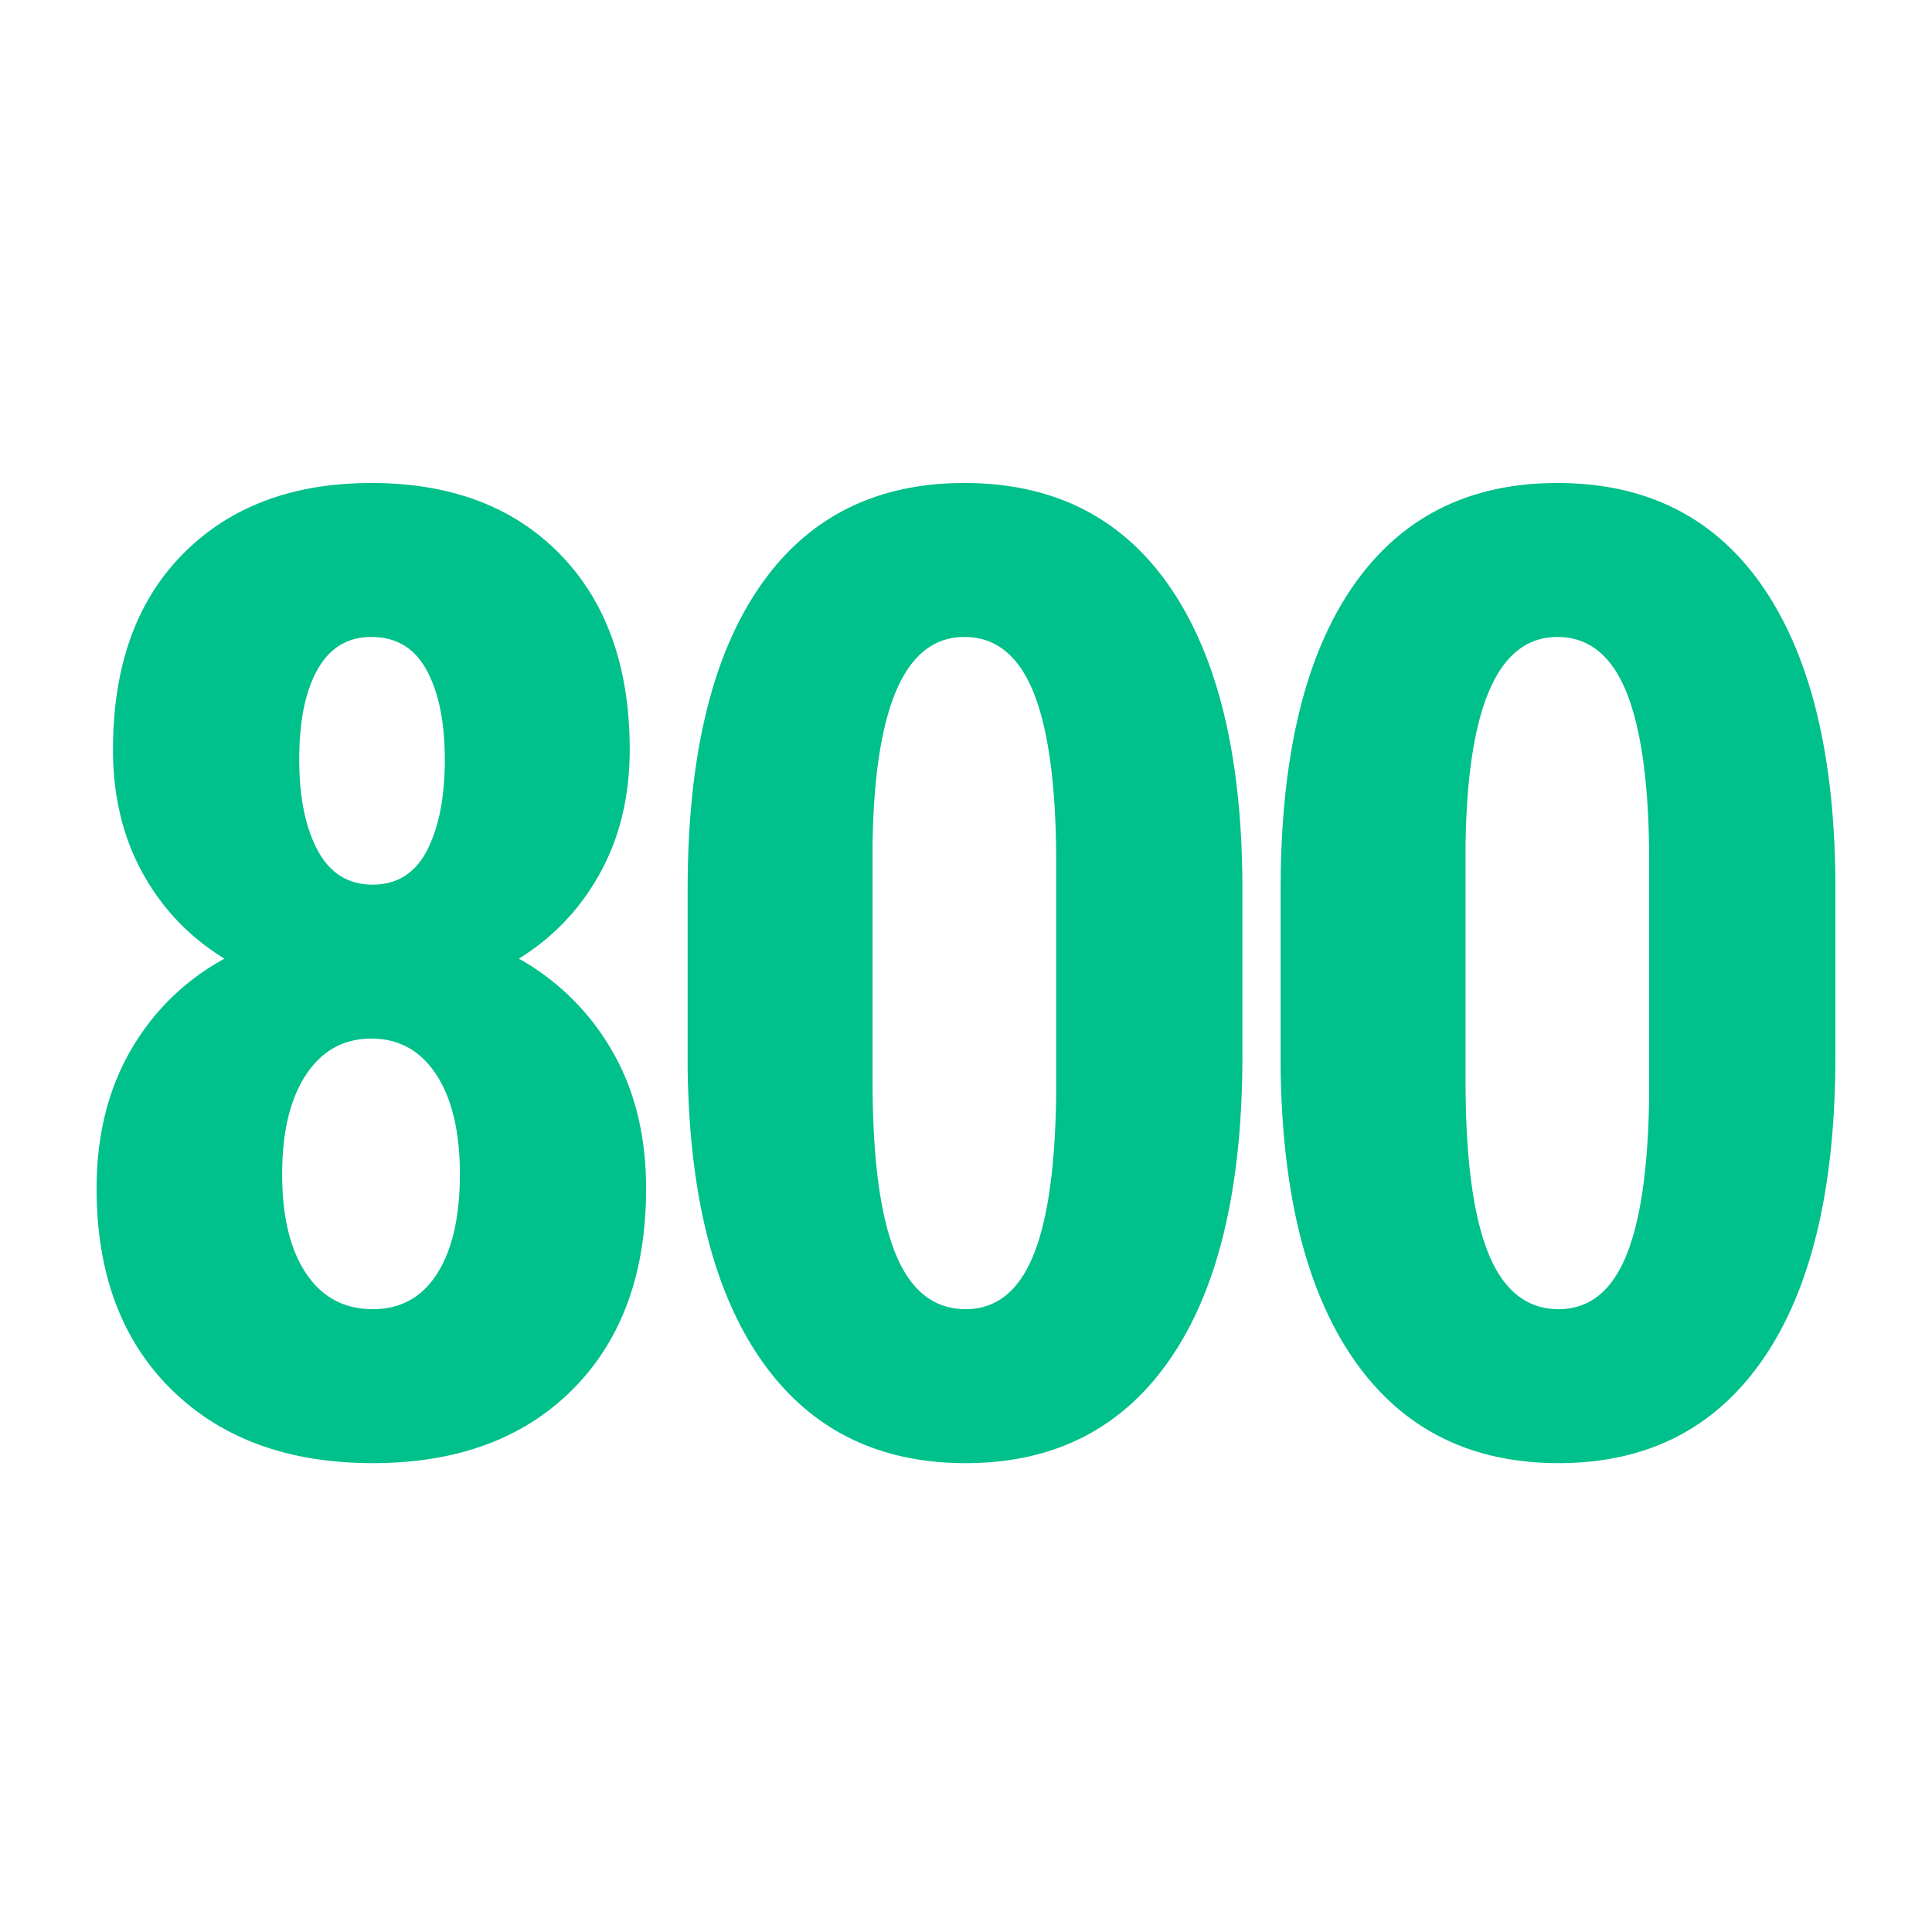
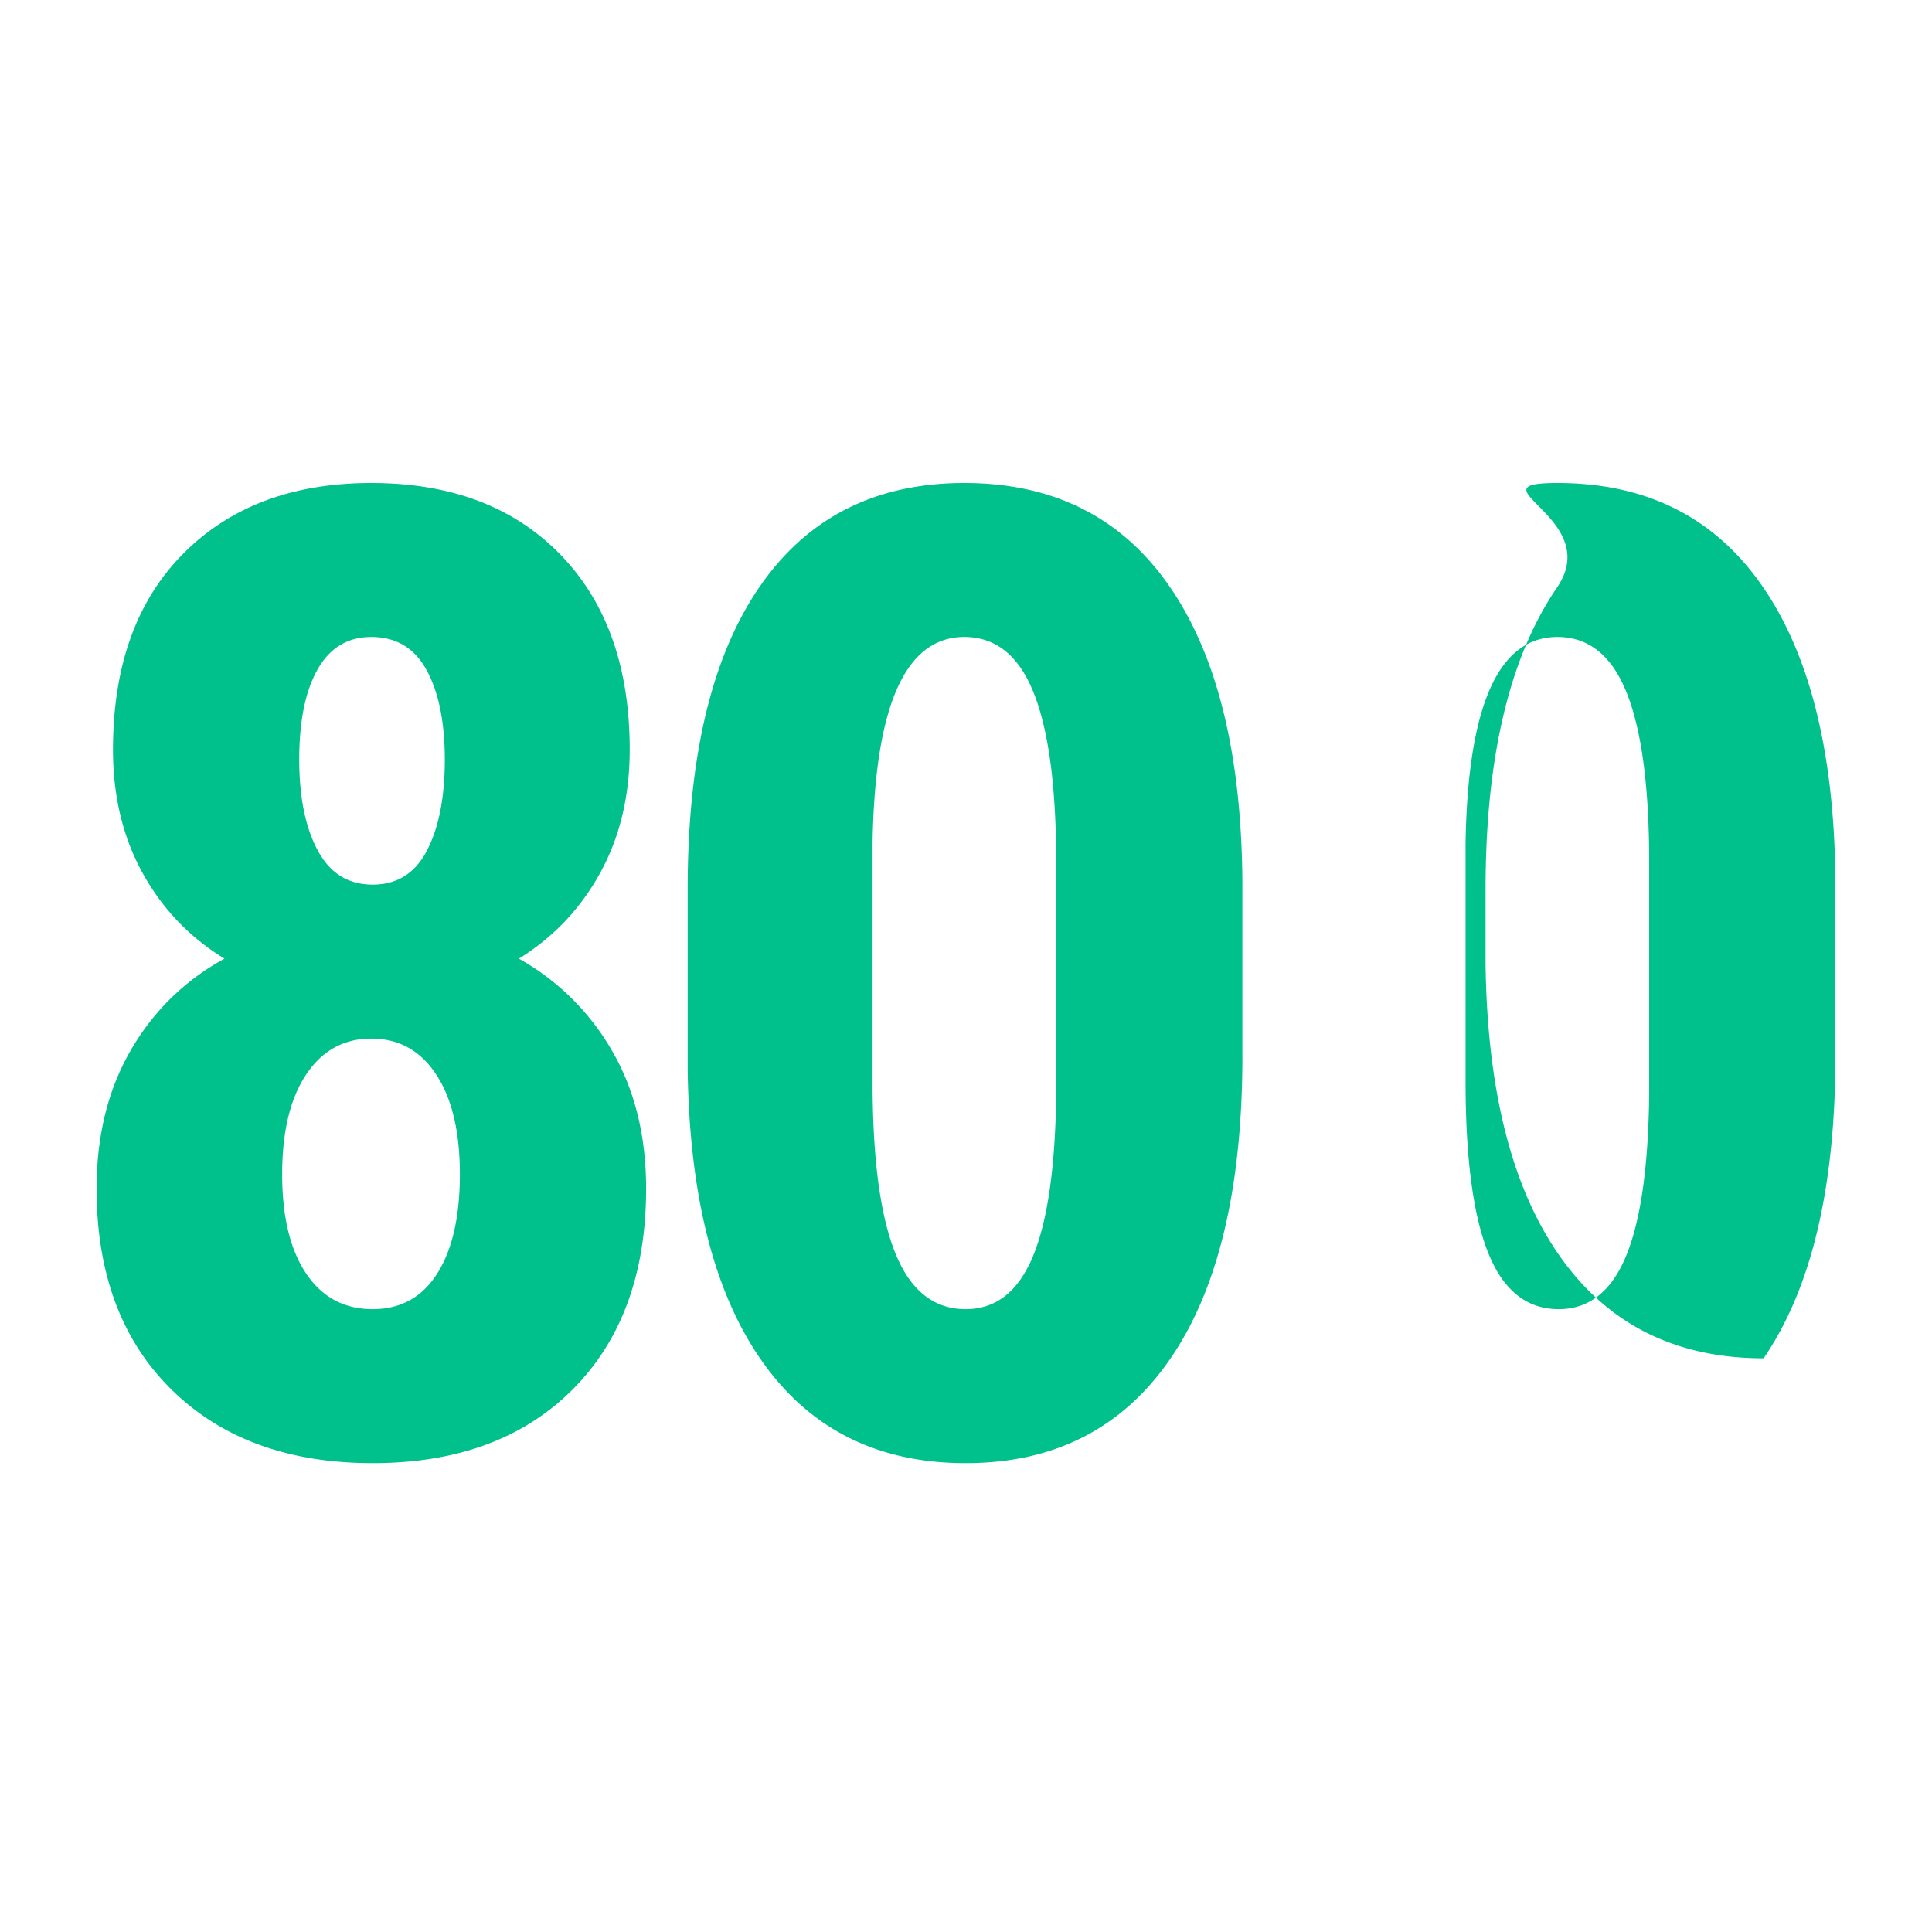
<svg xmlns="http://www.w3.org/2000/svg" width="128" height="128" fill="none">
-   <path d="M41.72 49.667c0 3.067-.652 5.788-1.955 8.16s-3.099 4.268-5.387 5.686a16.31 16.31 0 0 1 6.169 6.099c1.506 2.59 2.259 5.636 2.259 9.137 0 5.614-1.622 10.049-4.866 13.304s-7.661 4.883-13.25 4.883-10.036-1.628-13.337-4.883S6.4 84.363 6.4 78.749c0-3.502.753-6.554 2.259-9.159s3.577-4.63 6.213-6.077c-2.317-1.418-4.127-3.313-5.431-5.686s-1.955-5.093-1.955-8.16c0-5.527 1.549-9.853 4.648-12.979S19.39 32 24.603 32c5.271 0 9.442 1.577 12.512 4.731s4.605 7.466 4.605 12.935zM24.69 86.736c1.854 0 3.28-.789 4.279-2.366s1.499-3.769 1.499-6.576-.521-5.006-1.564-6.598-2.476-2.387-4.301-2.387-3.266.796-4.323 2.387-1.586 3.791-1.586 6.598.528 4.999 1.586 6.576 2.527 2.366 4.41 2.366zm4.779-36.418c0-2.46-.398-4.428-1.195-5.903s-2.02-2.214-3.671-2.214c-1.564 0-2.751.716-3.562 2.149s-1.216 3.422-1.216 5.968c0 2.489.406 4.493 1.217 6.012s2.027 2.279 3.649 2.279 2.824-.76 3.606-2.279 1.173-3.523 1.173-6.012zm52.843 19.62c0 8.739-1.586 15.424-4.757 20.054s-7.697 6.945-13.576 6.945c-5.822 0-10.318-2.25-13.489-6.75s-4.815-10.946-4.931-19.338V58.912c0-8.71 1.579-15.373 4.735-19.989S57.983 32 63.891 32s10.441 2.286 13.598 6.858 4.764 11.098 4.822 19.576v11.503zM69.974 57.132c0-4.977-.492-8.71-1.477-11.199s-2.52-3.733-4.605-3.733c-3.91 0-5.937 4.558-6.082 13.673V71.63c0 5.093.5 8.884 1.499 11.373s2.556 3.733 4.67 3.733c1.998 0 3.483-1.165 4.453-3.494s1.484-5.896 1.542-10.7V57.132zM121.6 69.937c0 8.739-1.586 15.424-4.757 20.054s-7.697 6.945-13.576 6.945c-5.822 0-10.318-2.25-13.49-6.75s-4.815-10.946-4.931-19.338V58.912c0-8.71 1.579-15.373 4.735-19.989S97.271 32 103.18 32s10.441 2.286 13.598 6.858 4.764 11.098 4.822 19.576v11.503zm-12.338-12.805c0-4.977-.493-8.71-1.477-11.199s-2.52-3.733-4.605-3.733c-3.91 0-5.938 4.558-6.083 13.673V71.63c0 5.093.5 8.884 1.499 11.373s2.556 3.733 4.671 3.733c1.998 0 3.482-1.165 4.453-3.494s1.484-5.896 1.542-10.7V57.132z" fill="#00c08b" />
+   <path d="M41.72 49.667c0 3.067-.652 5.788-1.955 8.16s-3.099 4.268-5.387 5.686a16.31 16.31 0 0 1 6.169 6.099c1.506 2.59 2.259 5.636 2.259 9.137 0 5.614-1.622 10.049-4.866 13.304s-7.661 4.883-13.25 4.883-10.036-1.628-13.337-4.883S6.4 84.363 6.4 78.749c0-3.502.753-6.554 2.259-9.159s3.577-4.63 6.213-6.077c-2.317-1.418-4.127-3.313-5.431-5.686s-1.955-5.093-1.955-8.16c0-5.527 1.549-9.853 4.648-12.979S19.39 32 24.603 32c5.271 0 9.442 1.577 12.512 4.731s4.605 7.466 4.605 12.935zM24.69 86.736c1.854 0 3.28-.789 4.279-2.366s1.499-3.769 1.499-6.576-.521-5.006-1.564-6.598-2.476-2.387-4.301-2.387-3.266.796-4.323 2.387-1.586 3.791-1.586 6.598.528 4.999 1.586 6.576 2.527 2.366 4.41 2.366zm4.779-36.418c0-2.46-.398-4.428-1.195-5.903s-2.02-2.214-3.671-2.214c-1.564 0-2.751.716-3.562 2.149s-1.216 3.422-1.216 5.968c0 2.489.406 4.493 1.217 6.012s2.027 2.279 3.649 2.279 2.824-.76 3.606-2.279 1.173-3.523 1.173-6.012zm52.843 19.62c0 8.739-1.586 15.424-4.757 20.054s-7.697 6.945-13.576 6.945c-5.822 0-10.318-2.25-13.489-6.75s-4.815-10.946-4.931-19.338V58.912c0-8.71 1.579-15.373 4.735-19.989S57.983 32 63.891 32s10.441 2.286 13.598 6.858 4.764 11.098 4.822 19.576v11.503zM69.974 57.132c0-4.977-.492-8.71-1.477-11.199s-2.52-3.733-4.605-3.733c-3.91 0-5.937 4.558-6.082 13.673V71.63c0 5.093.5 8.884 1.499 11.373s2.556 3.733 4.67 3.733c1.998 0 3.483-1.165 4.453-3.494s1.484-5.896 1.542-10.7V57.132zM121.6 69.937c0 8.739-1.586 15.424-4.757 20.054c-5.822 0-10.318-2.25-13.49-6.75s-4.815-10.946-4.931-19.338V58.912c0-8.71 1.579-15.373 4.735-19.989S97.271 32 103.18 32s10.441 2.286 13.598 6.858 4.764 11.098 4.822 19.576v11.503zm-12.338-12.805c0-4.977-.493-8.71-1.477-11.199s-2.52-3.733-4.605-3.733c-3.91 0-5.938 4.558-6.083 13.673V71.63c0 5.093.5 8.884 1.499 11.373s2.556 3.733 4.671 3.733c1.998 0 3.482-1.165 4.453-3.494s1.484-5.896 1.542-10.7V57.132z" fill="#00c08b" />
</svg>